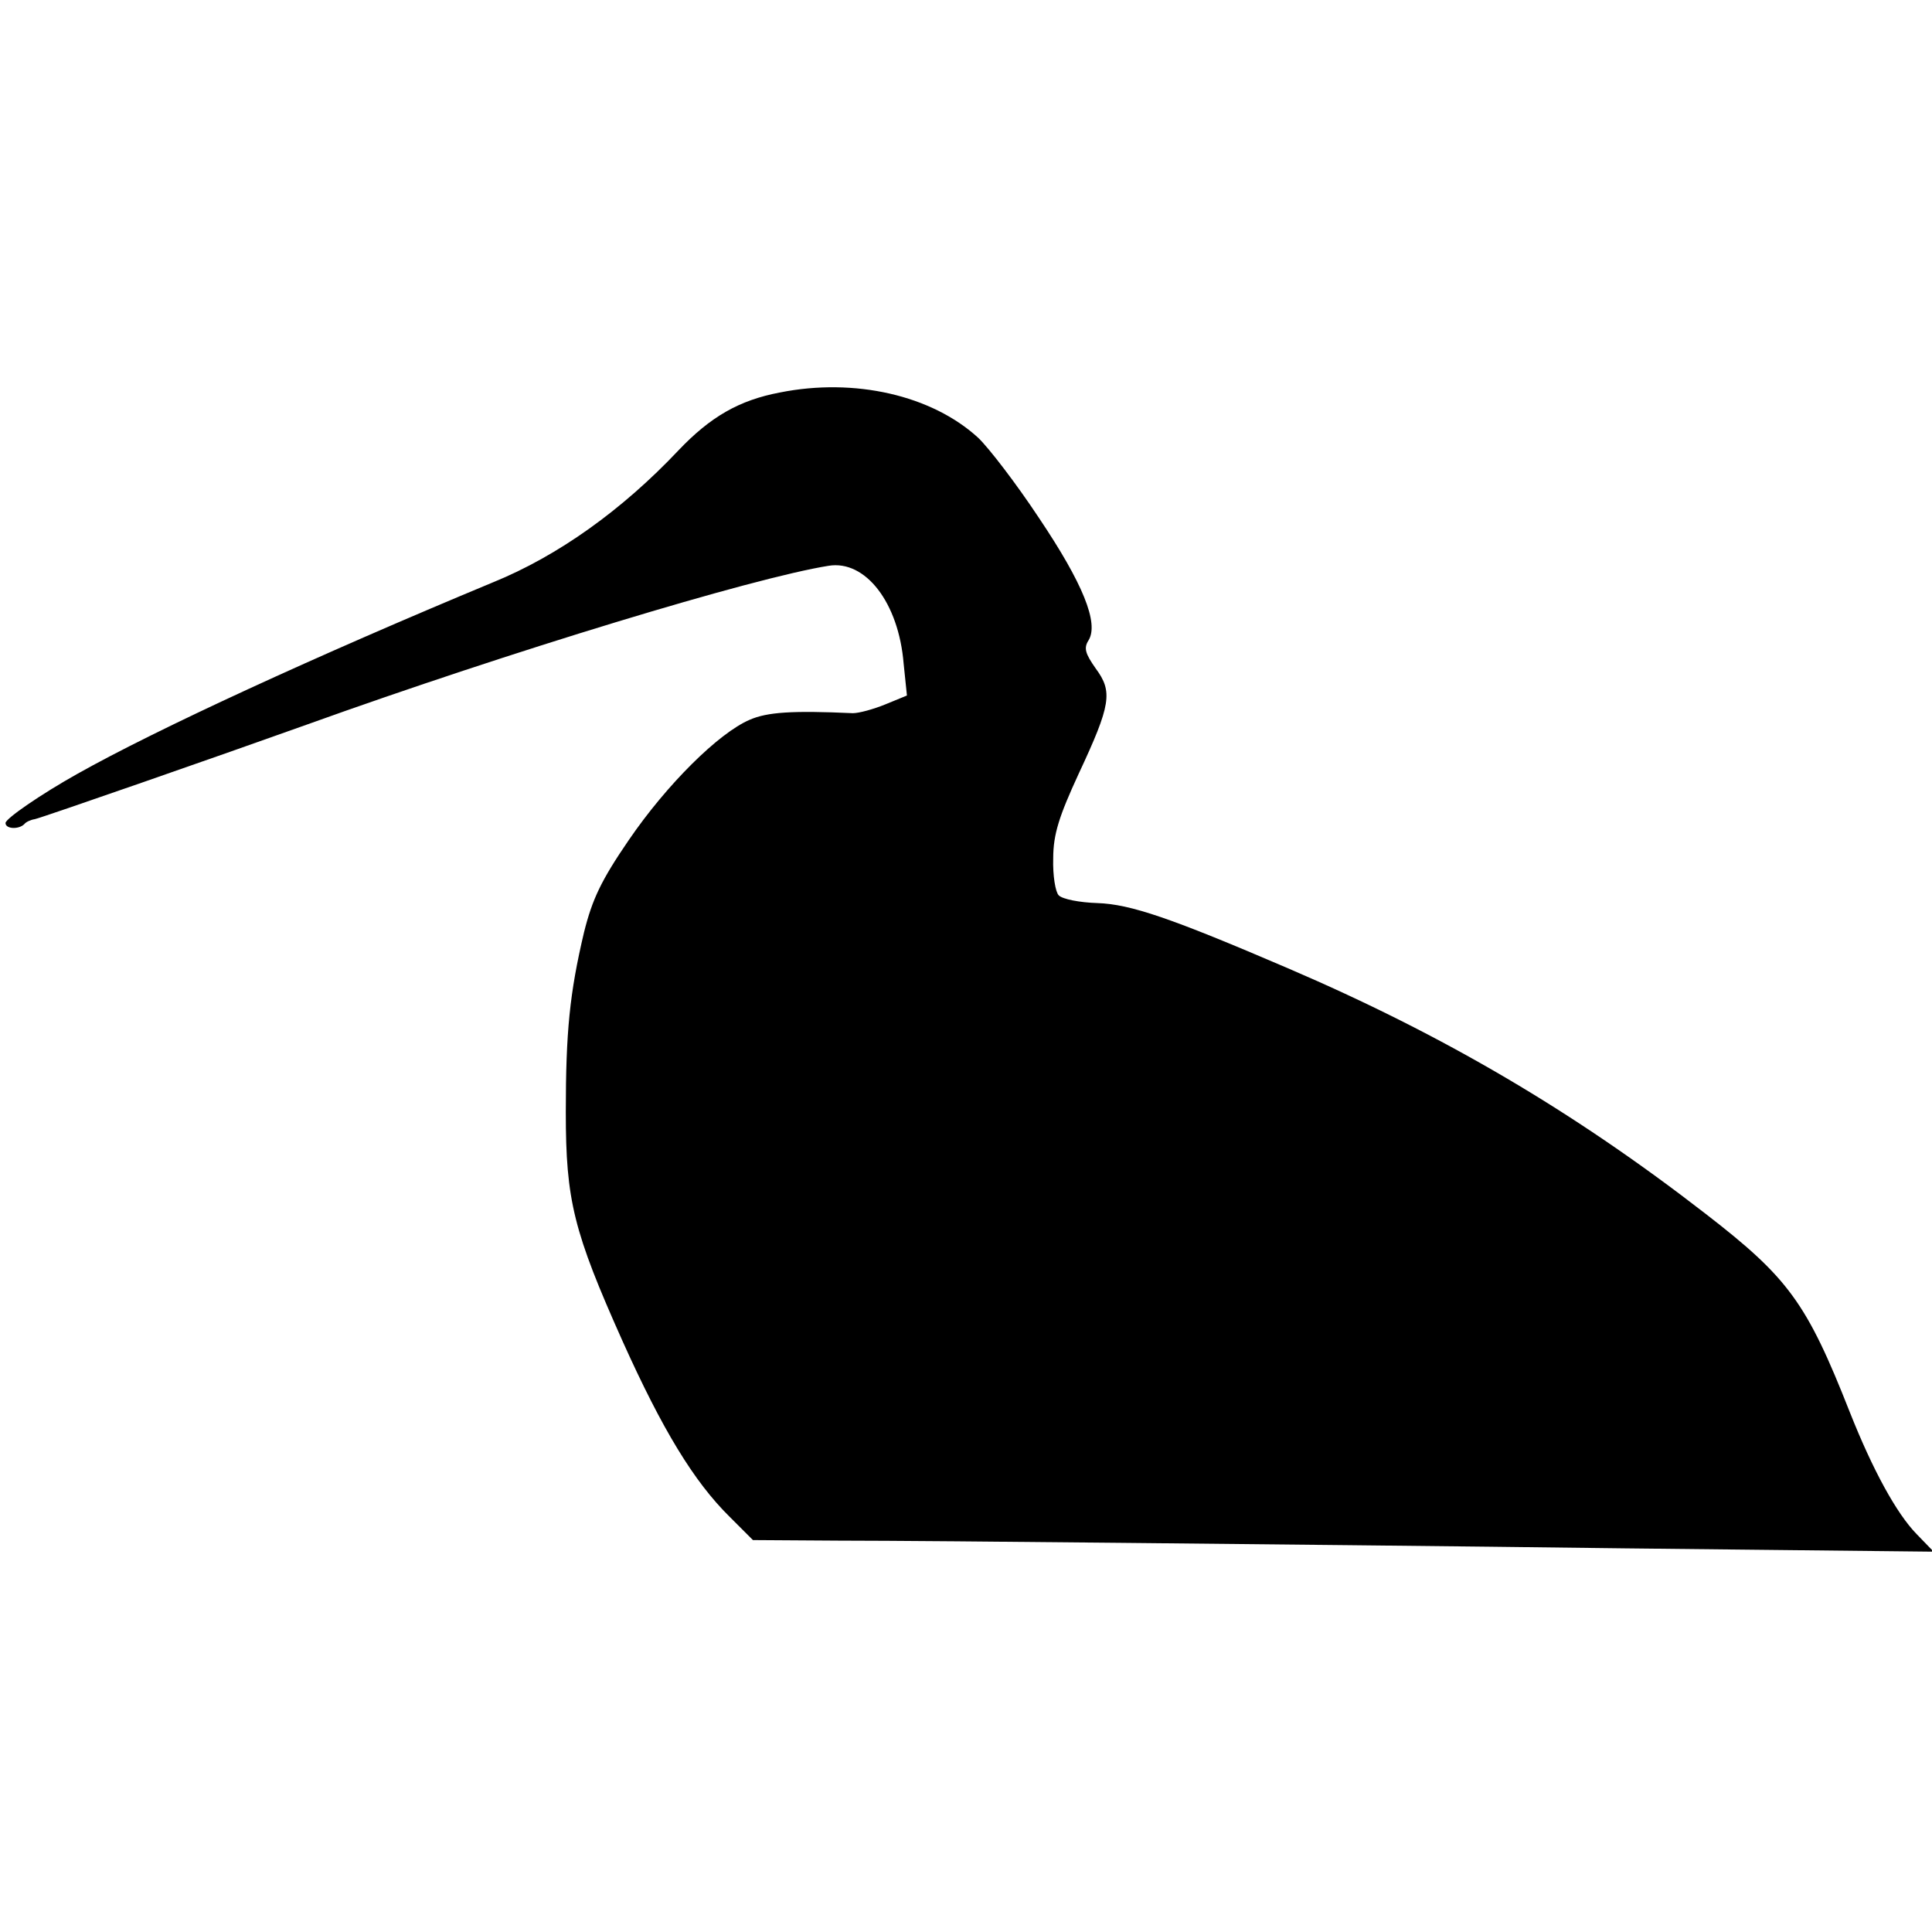
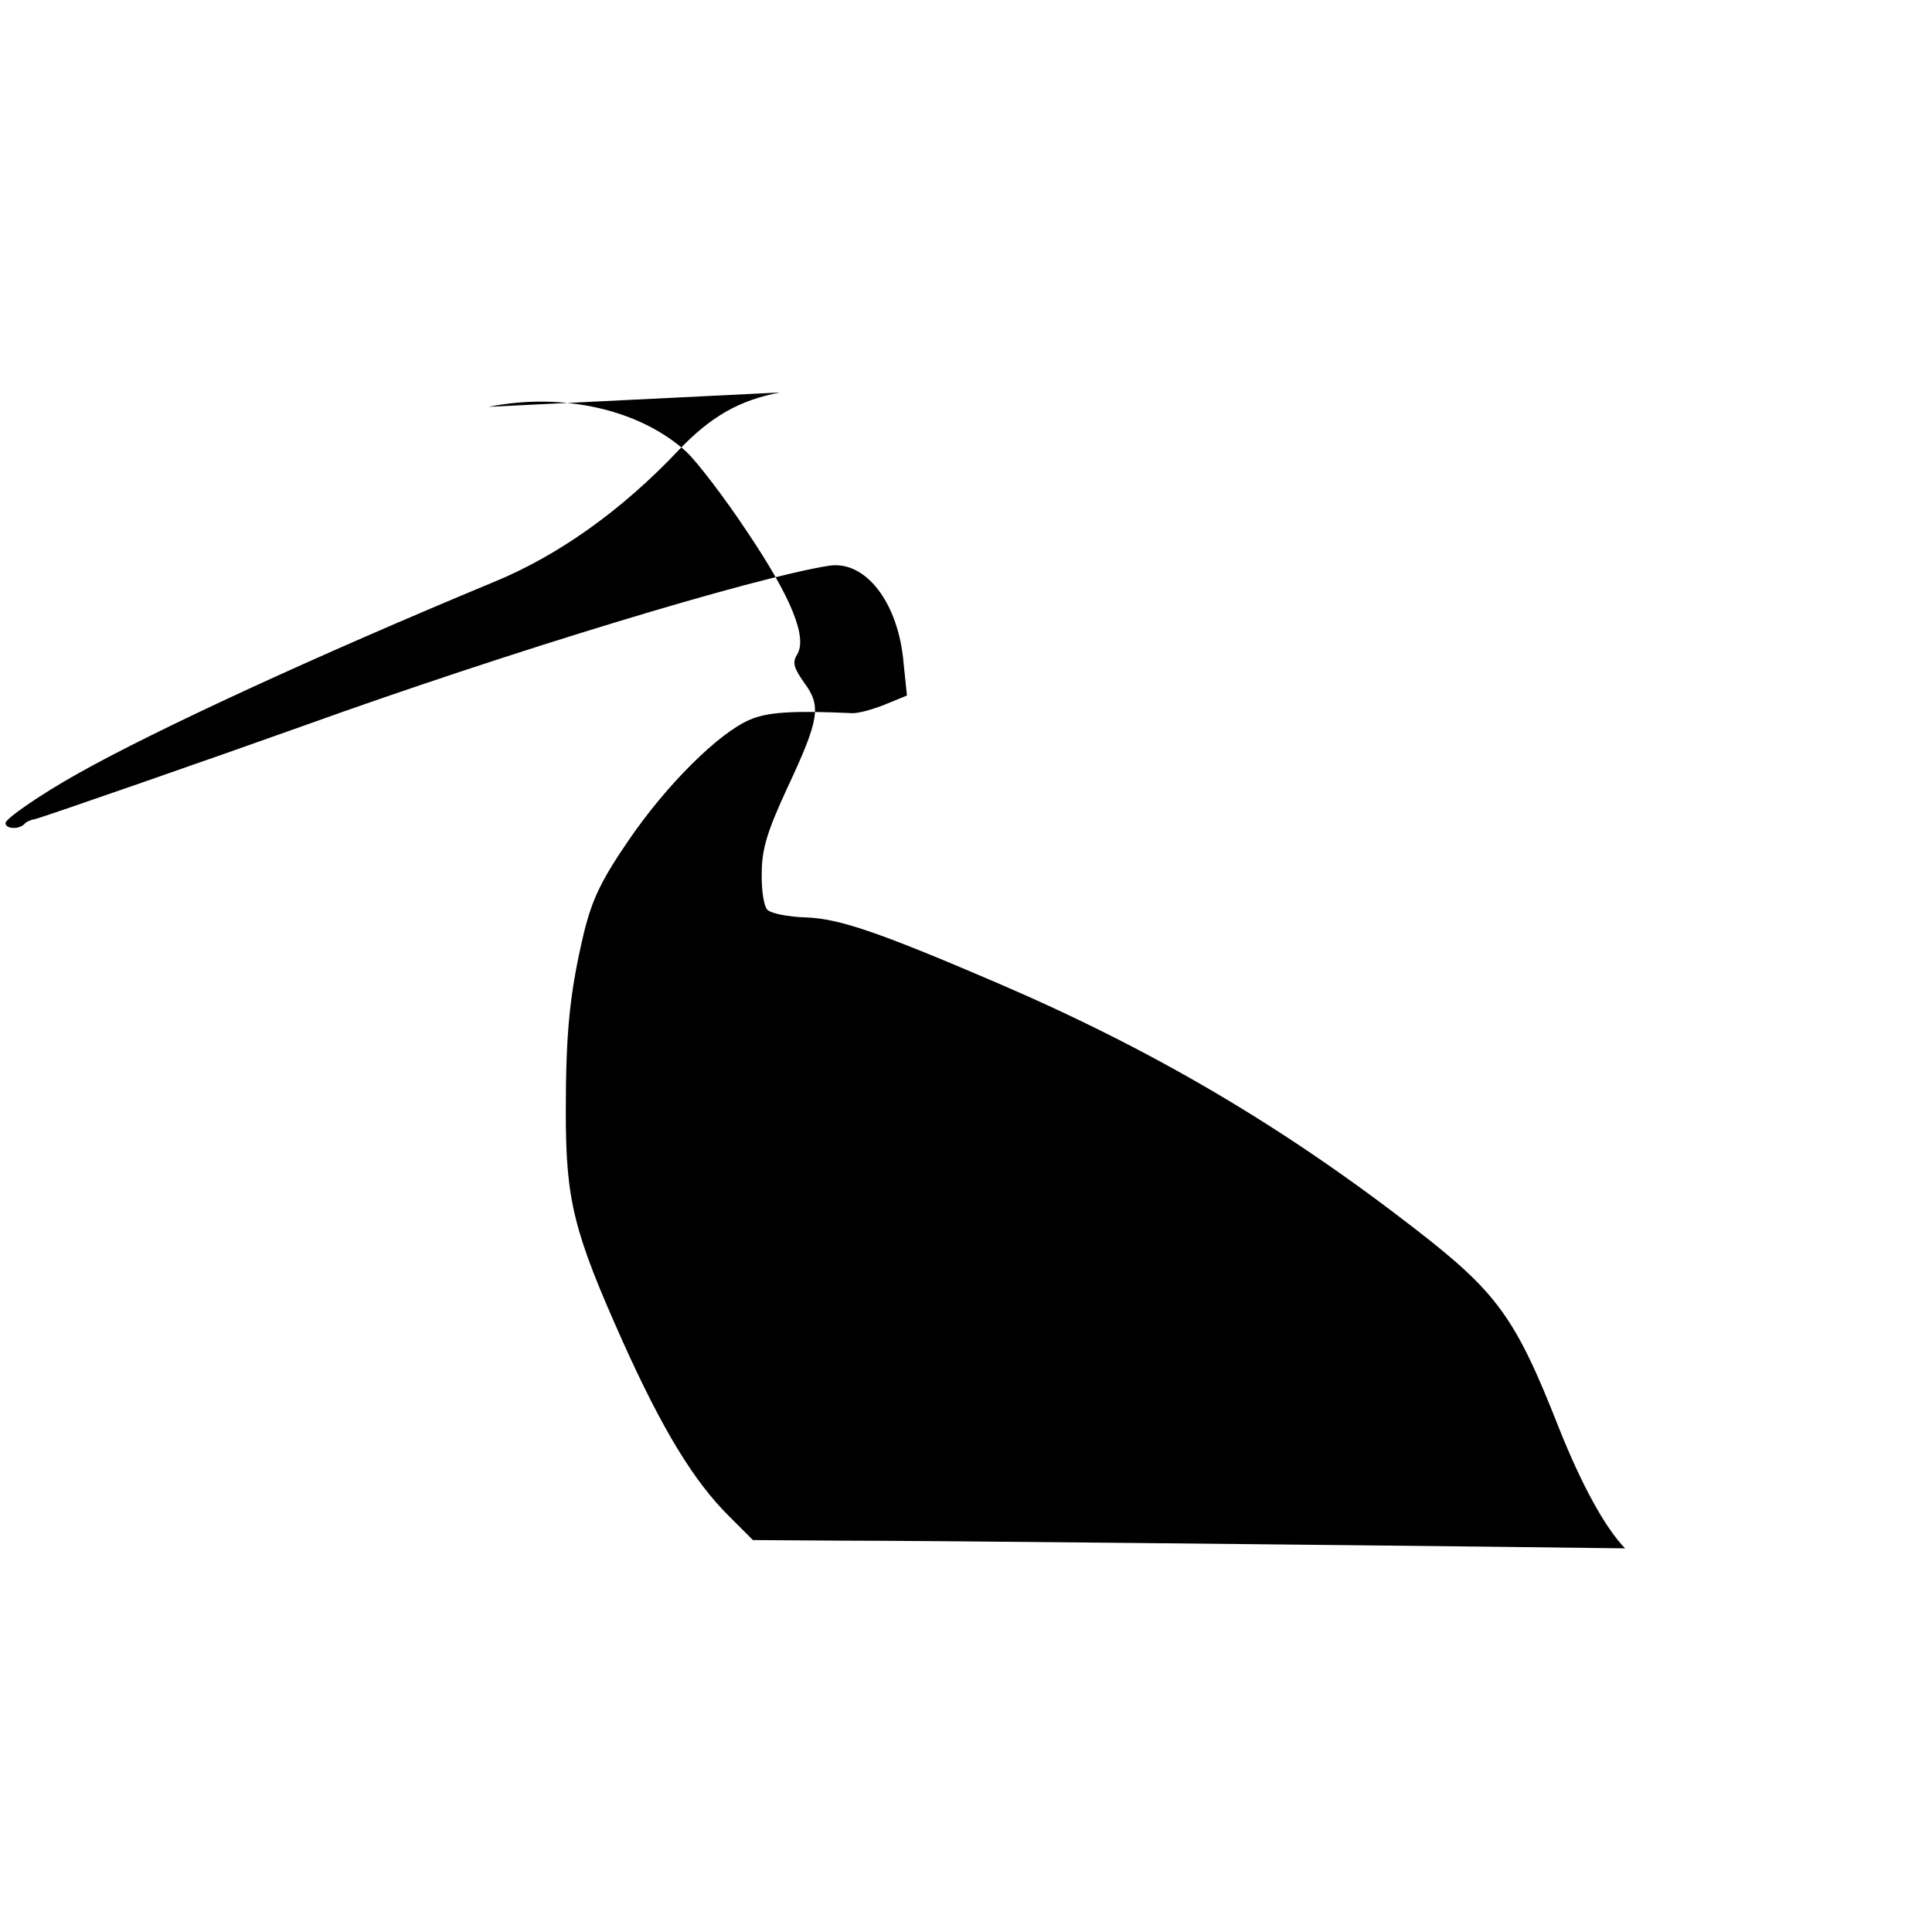
<svg xmlns="http://www.w3.org/2000/svg" version="1.0" width="350pt" height="350pt" viewBox="0 0 350 350" preserveAspectRatio="xMidYMid meet">
  <g transform="translate(0,350) scale(0.1,-0.1)" fill="#000000" stroke="none">
-     <path d="M1413 2789 c-74 -14 -126 -44 -184 -105 -102 -108 -218 -191 -336 -239 -320 -133 -609 -266 -753 -347 -66 -37 -130 -81 -130 -89 0 -11 24 -12 34 -2 3 4 12 8 19 9 11 2 344 118 492 171 370 133 808 266 946 288 67 11 127 -67 136 -177 l6 -58 -39 -16 c-22 -9 -48 -16 -59 -16 -110 5 -155 2 -187 -12 -56 -24 -150 -117 -219 -218 -50 -73 -66 -107 -81 -167 -26 -110 -33 -180 -33 -326 0 -160 14 -216 103 -415 72 -160 129 -254 194 -318 l42 -42 155 -1 c86 0 316 -2 511 -4 195 -2 607 -6 914 -10 l559 -6 -31 32 c-36 37 -79 115 -121 221 -78 198 -111 243 -261 359 -240 186 -475 324 -757 445 -212 91 -285 116 -345 118 -32 1 -63 7 -70 14 -6 6 -11 36 -10 67 0 44 11 77 46 153 59 126 62 149 31 191 -19 27 -22 37 -13 51 19 31 -10 103 -90 222 -41 62 -91 127 -110 145 -84 77 -224 109 -359 82z" />
+     <path d="M1413 2789 c-74 -14 -126 -44 -184 -105 -102 -108 -218 -191 -336 -239 -320 -133 -609 -266 -753 -347 -66 -37 -130 -81 -130 -89 0 -11 24 -12 34 -2 3 4 12 8 19 9 11 2 344 118 492 171 370 133 808 266 946 288 67 11 127 -67 136 -177 l6 -58 -39 -16 c-22 -9 -48 -16 -59 -16 -110 5 -155 2 -187 -12 -56 -24 -150 -117 -219 -218 -50 -73 -66 -107 -81 -167 -26 -110 -33 -180 -33 -326 0 -160 14 -216 103 -415 72 -160 129 -254 194 -318 l42 -42 155 -1 c86 0 316 -2 511 -4 195 -2 607 -6 914 -10 c-36 37 -79 115 -121 221 -78 198 -111 243 -261 359 -240 186 -475 324 -757 445 -212 91 -285 116 -345 118 -32 1 -63 7 -70 14 -6 6 -11 36 -10 67 0 44 11 77 46 153 59 126 62 149 31 191 -19 27 -22 37 -13 51 19 31 -10 103 -90 222 -41 62 -91 127 -110 145 -84 77 -224 109 -359 82z" />
  </g>
</svg>